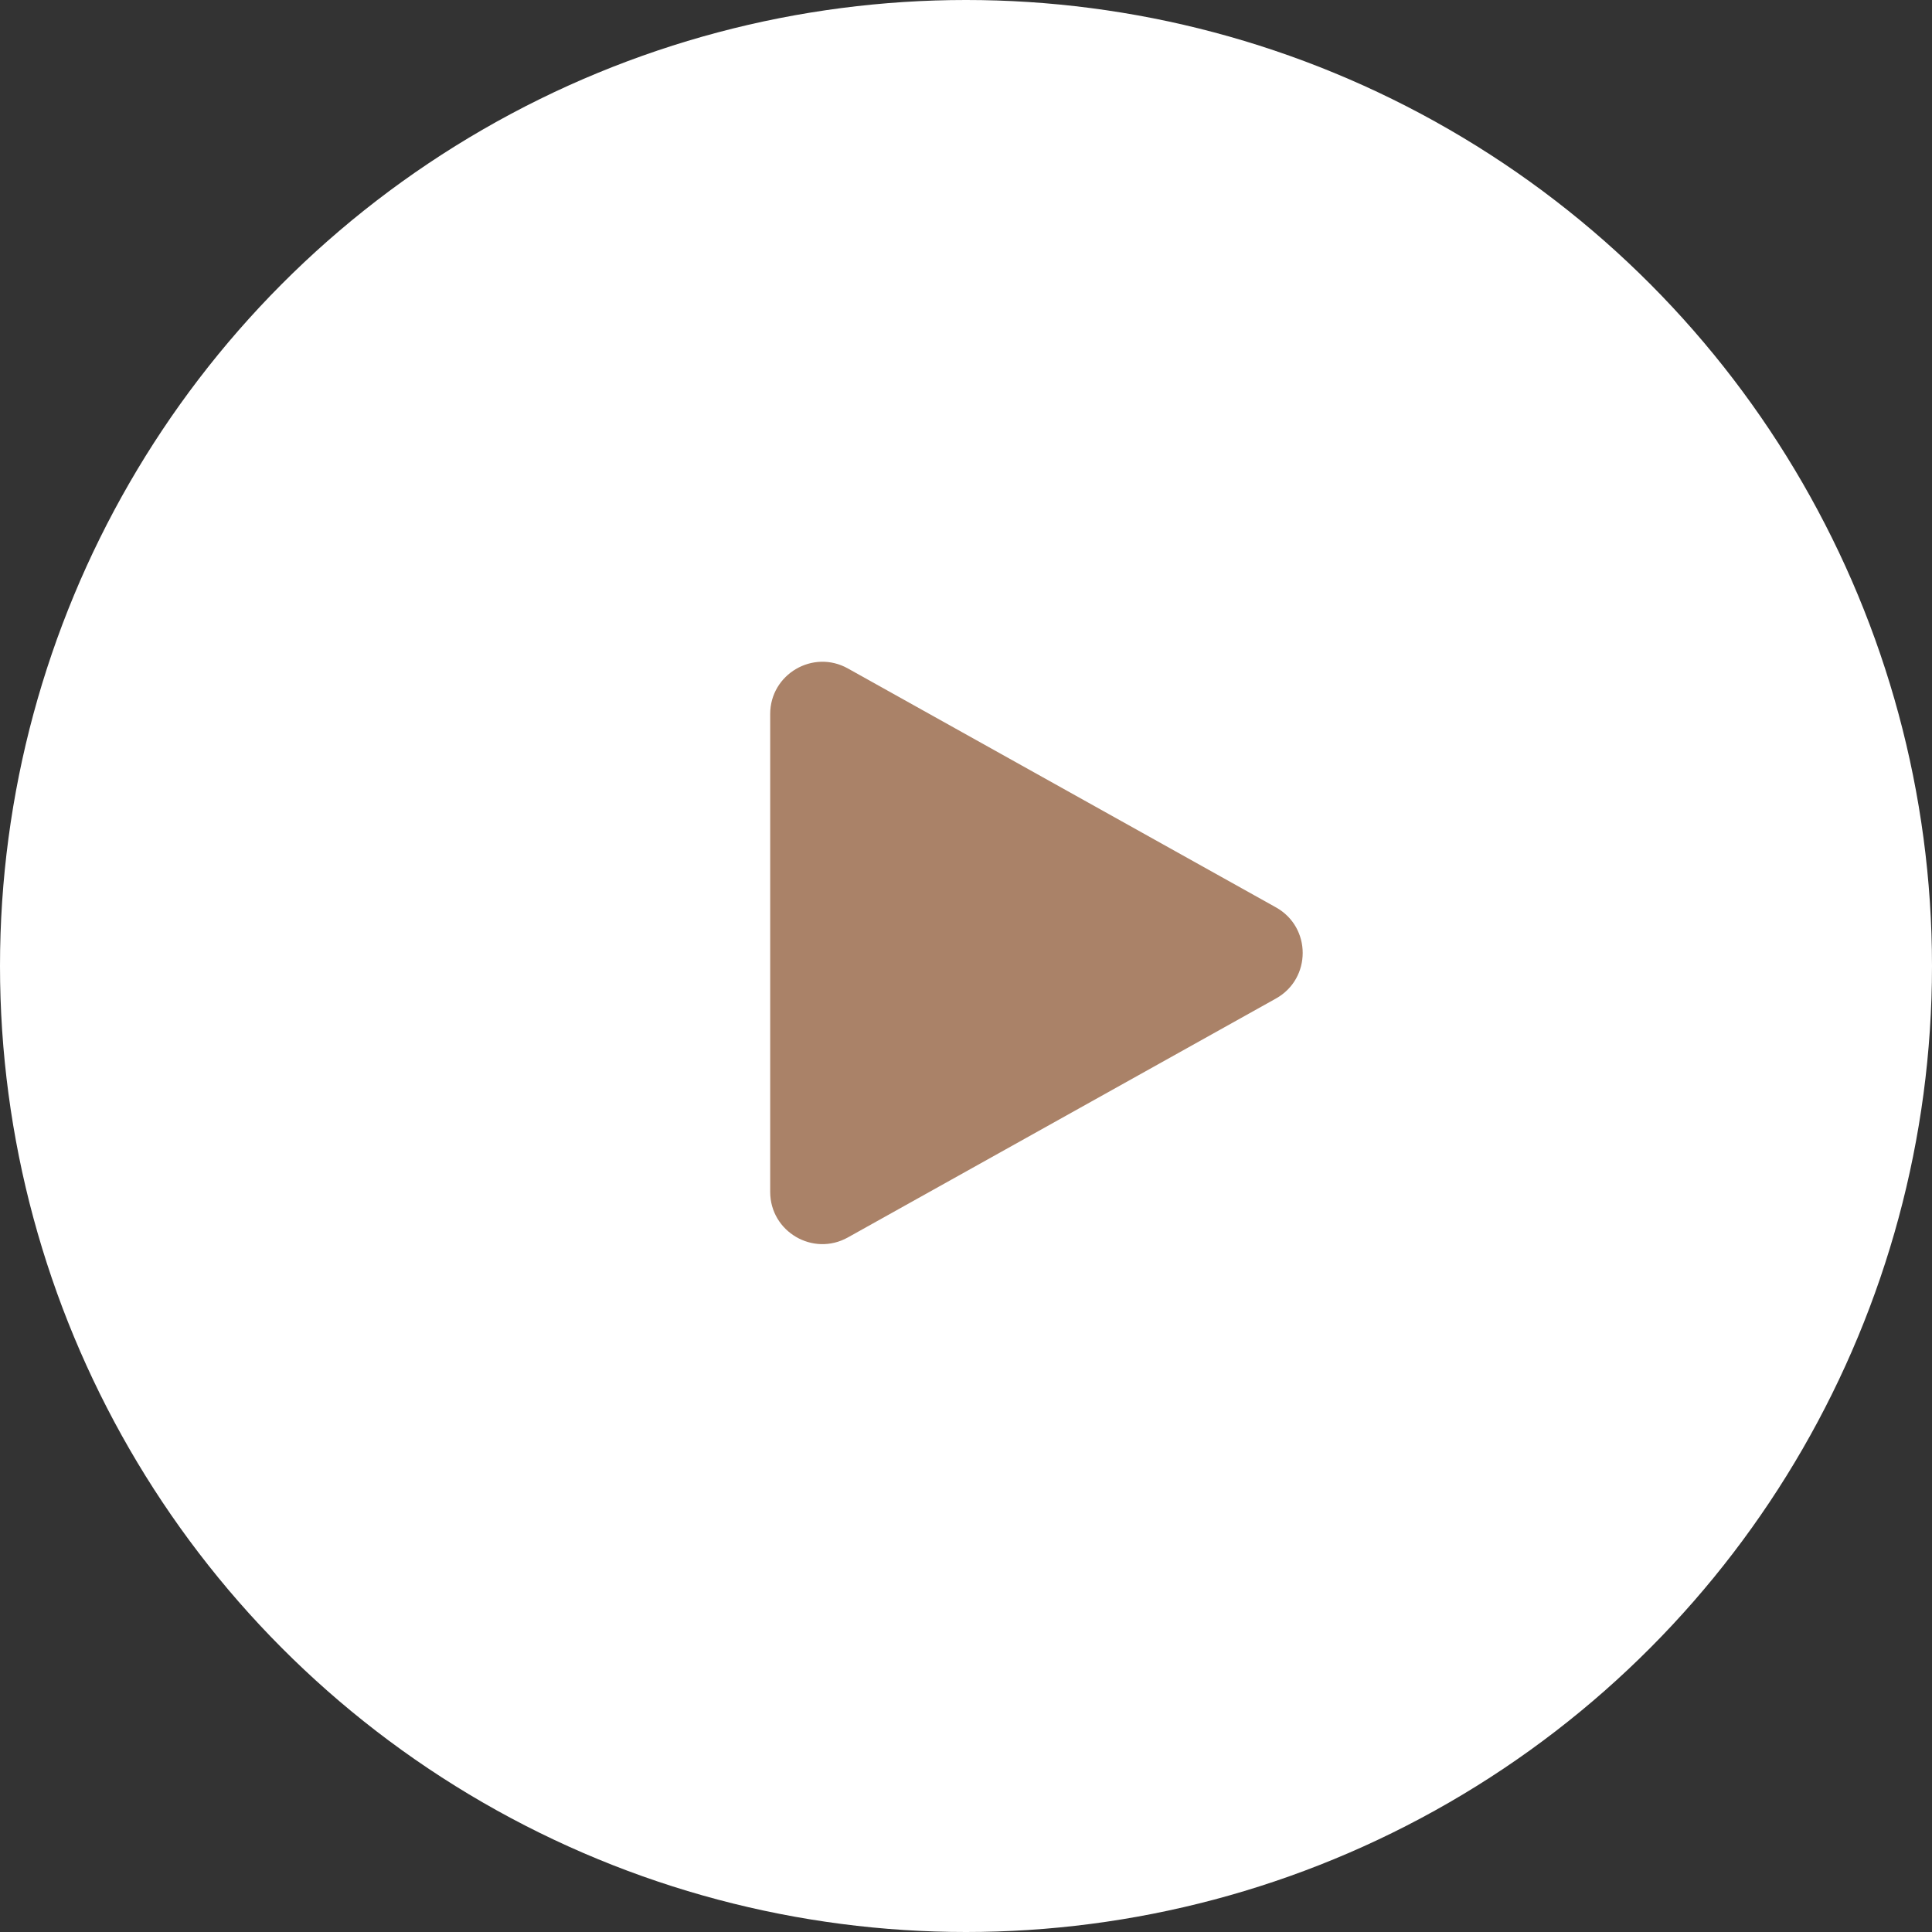
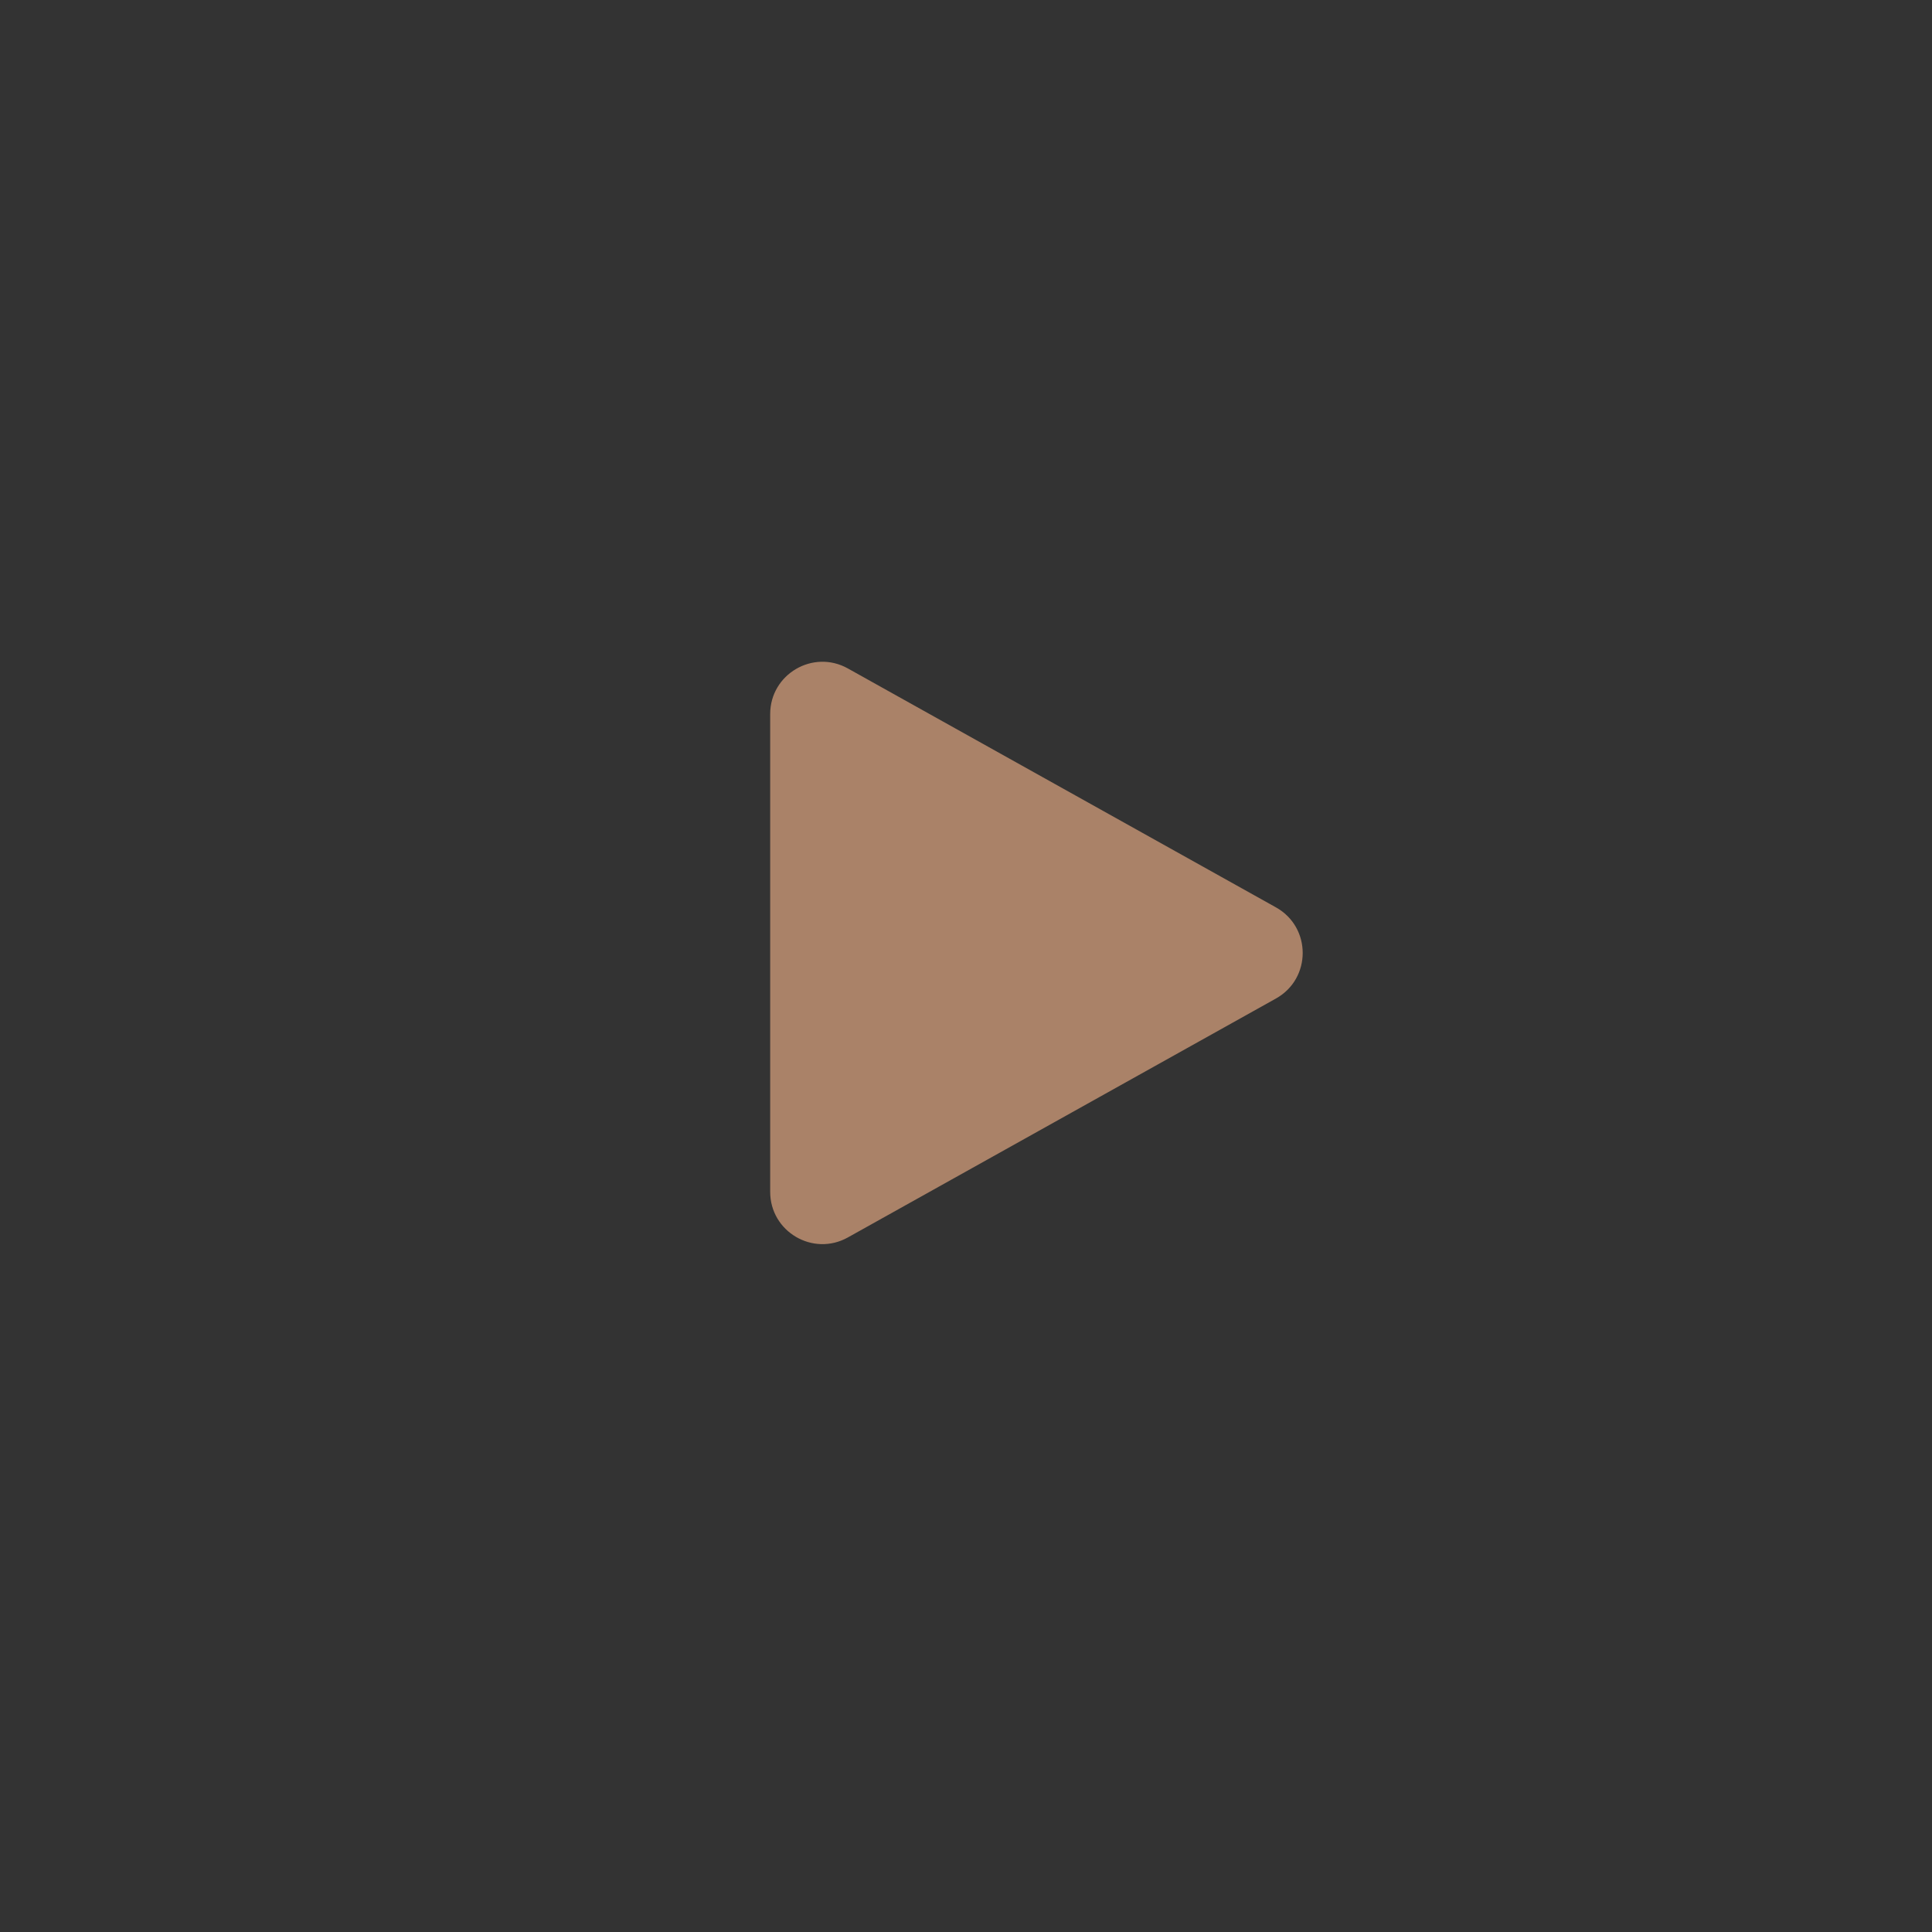
<svg xmlns="http://www.w3.org/2000/svg" width="74" height="74" viewBox="0 0 74 74" fill="none">
  <rect x="0" y="0" width="74" height="74" fill="#333333" stroke="none" />
-   <circle cx="37" cy="37" r="37" fill="white" />
-   <path d="M48.871 34.754C50.238 35.517 50.238 37.483 48.871 38.246L32.475 47.397C31.142 48.141 29.5 47.177 29.5 45.651L29.5 27.349C29.5 25.823 31.142 24.859 32.475 25.603L48.871 34.754Z" fill="#AA8268" />
+   <path d="M48.871 34.754C50.238 35.517 50.238 37.483 48.871 38.246L32.475 47.397C31.142 48.141 29.5 47.177 29.5 45.651L29.5 27.349C29.5 25.823 31.142 24.859 32.475 25.603Z" fill="#AA8268" />
</svg>